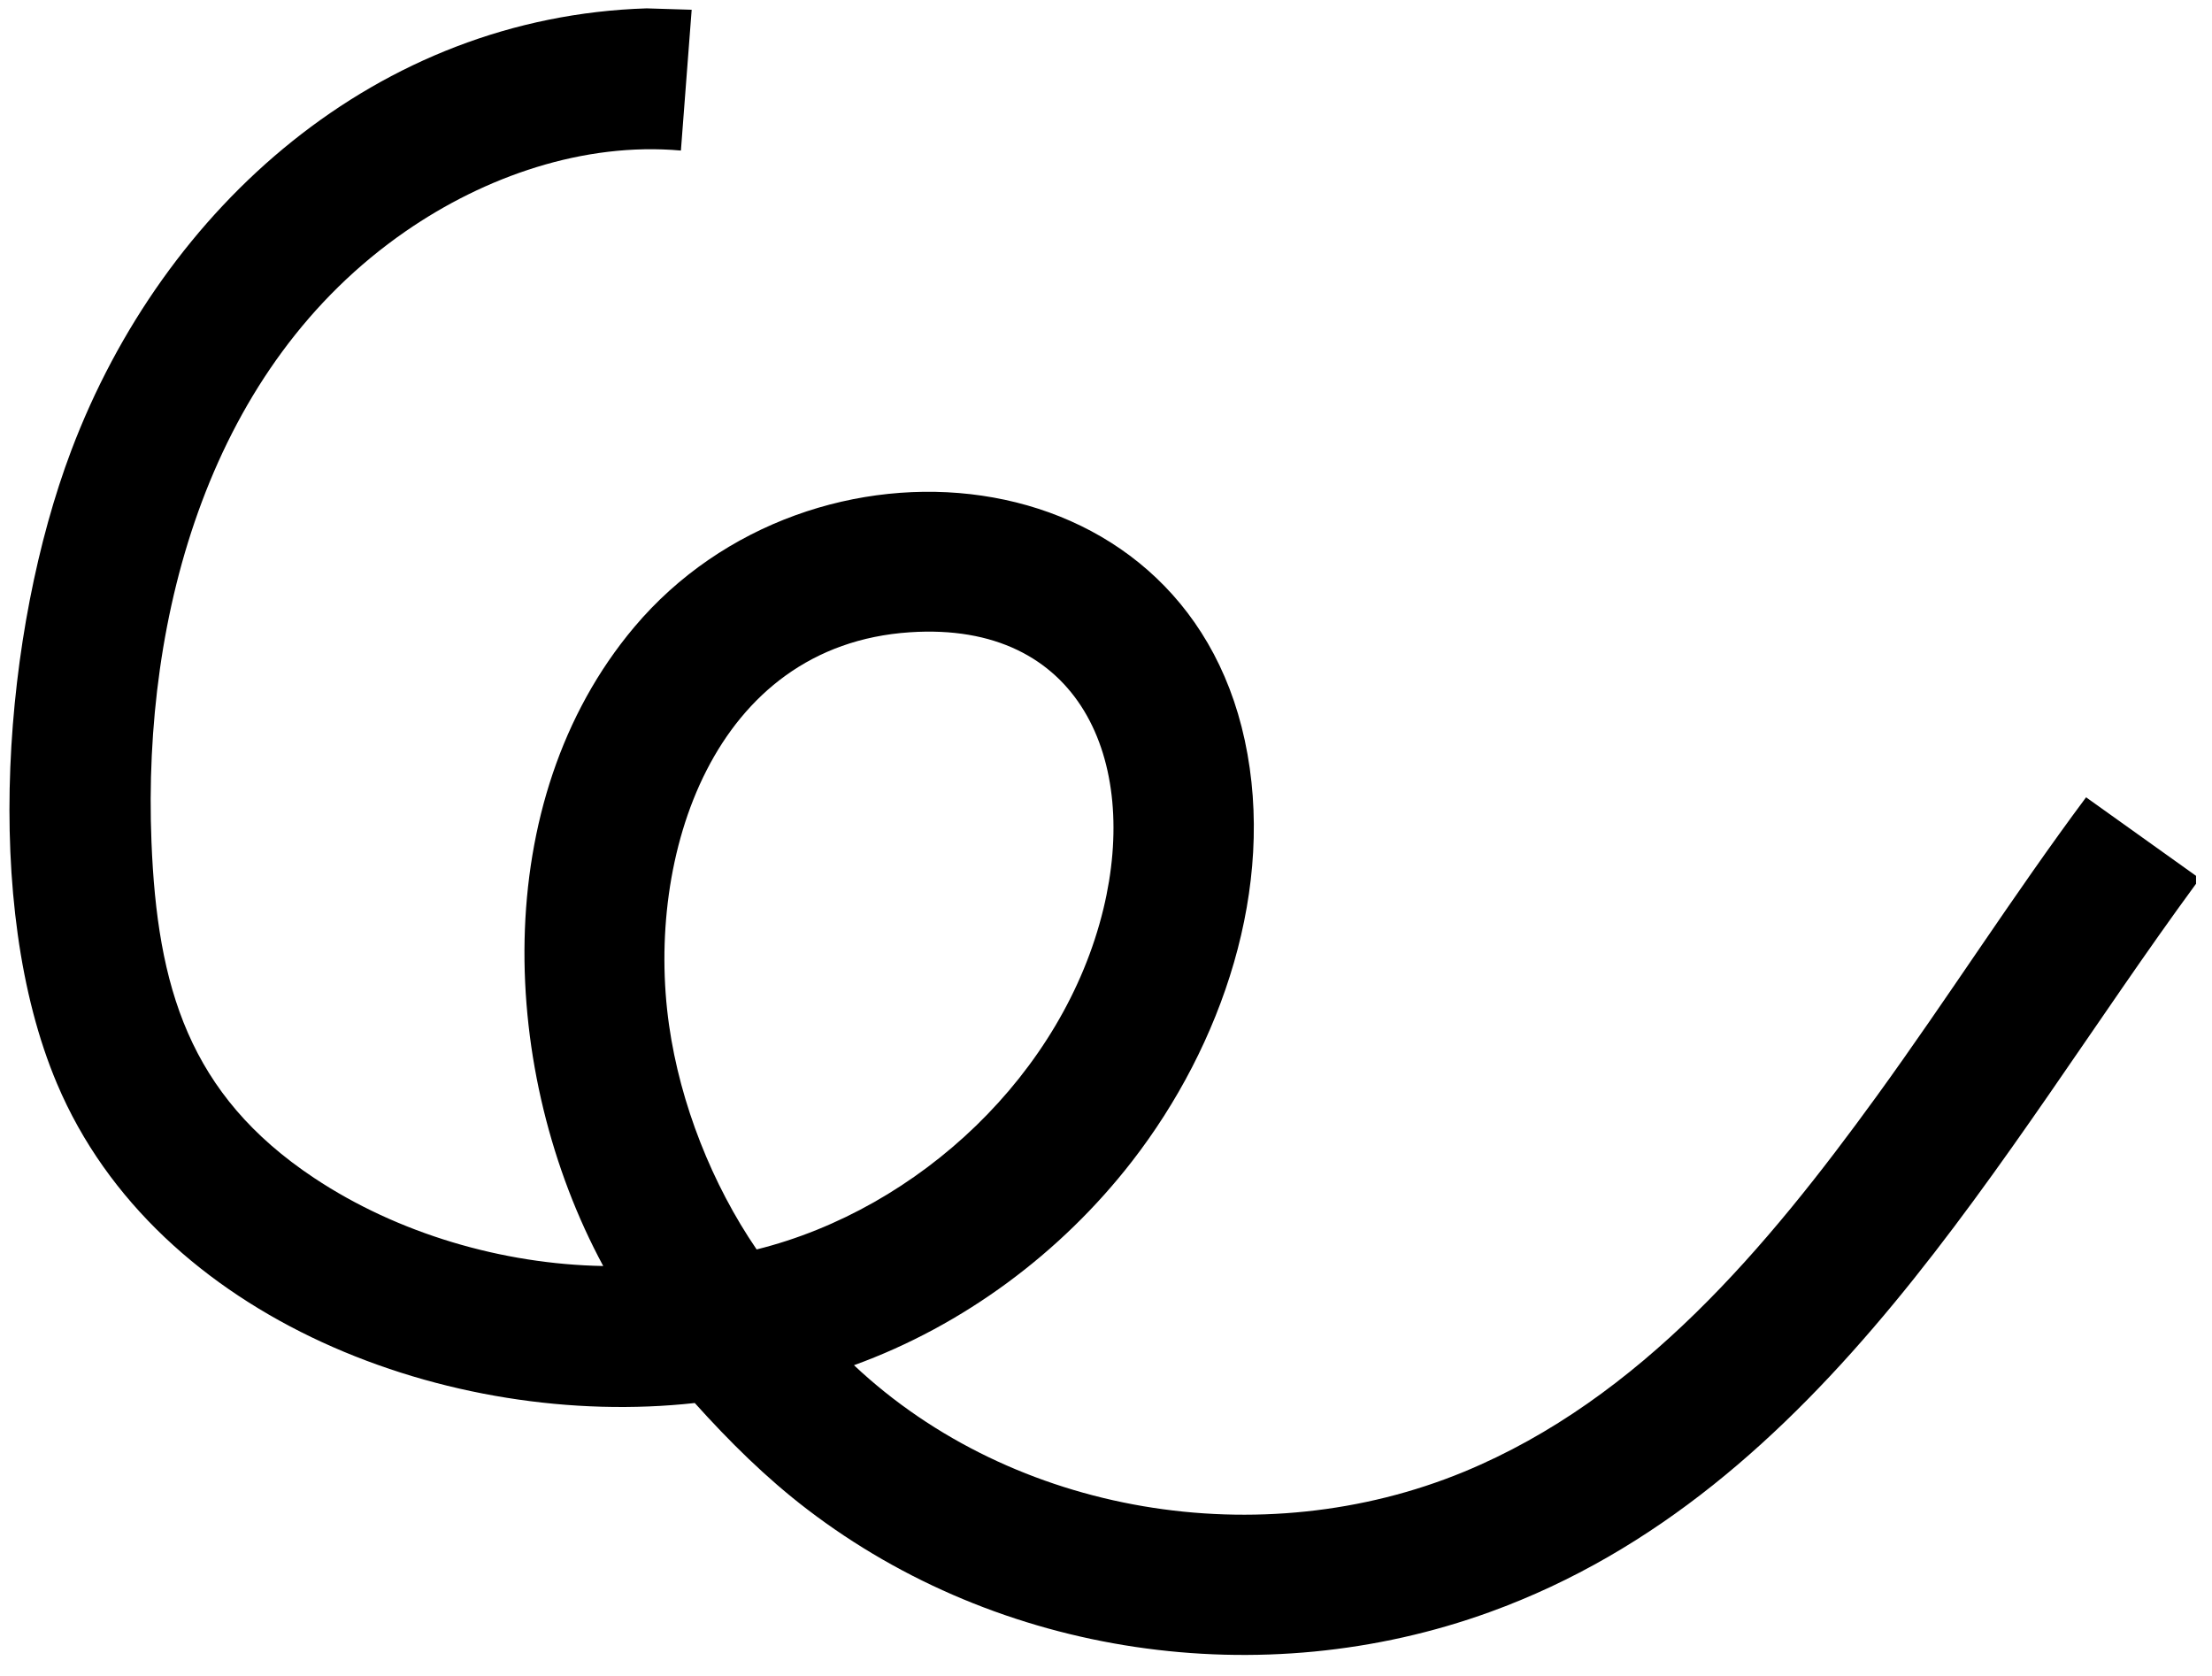
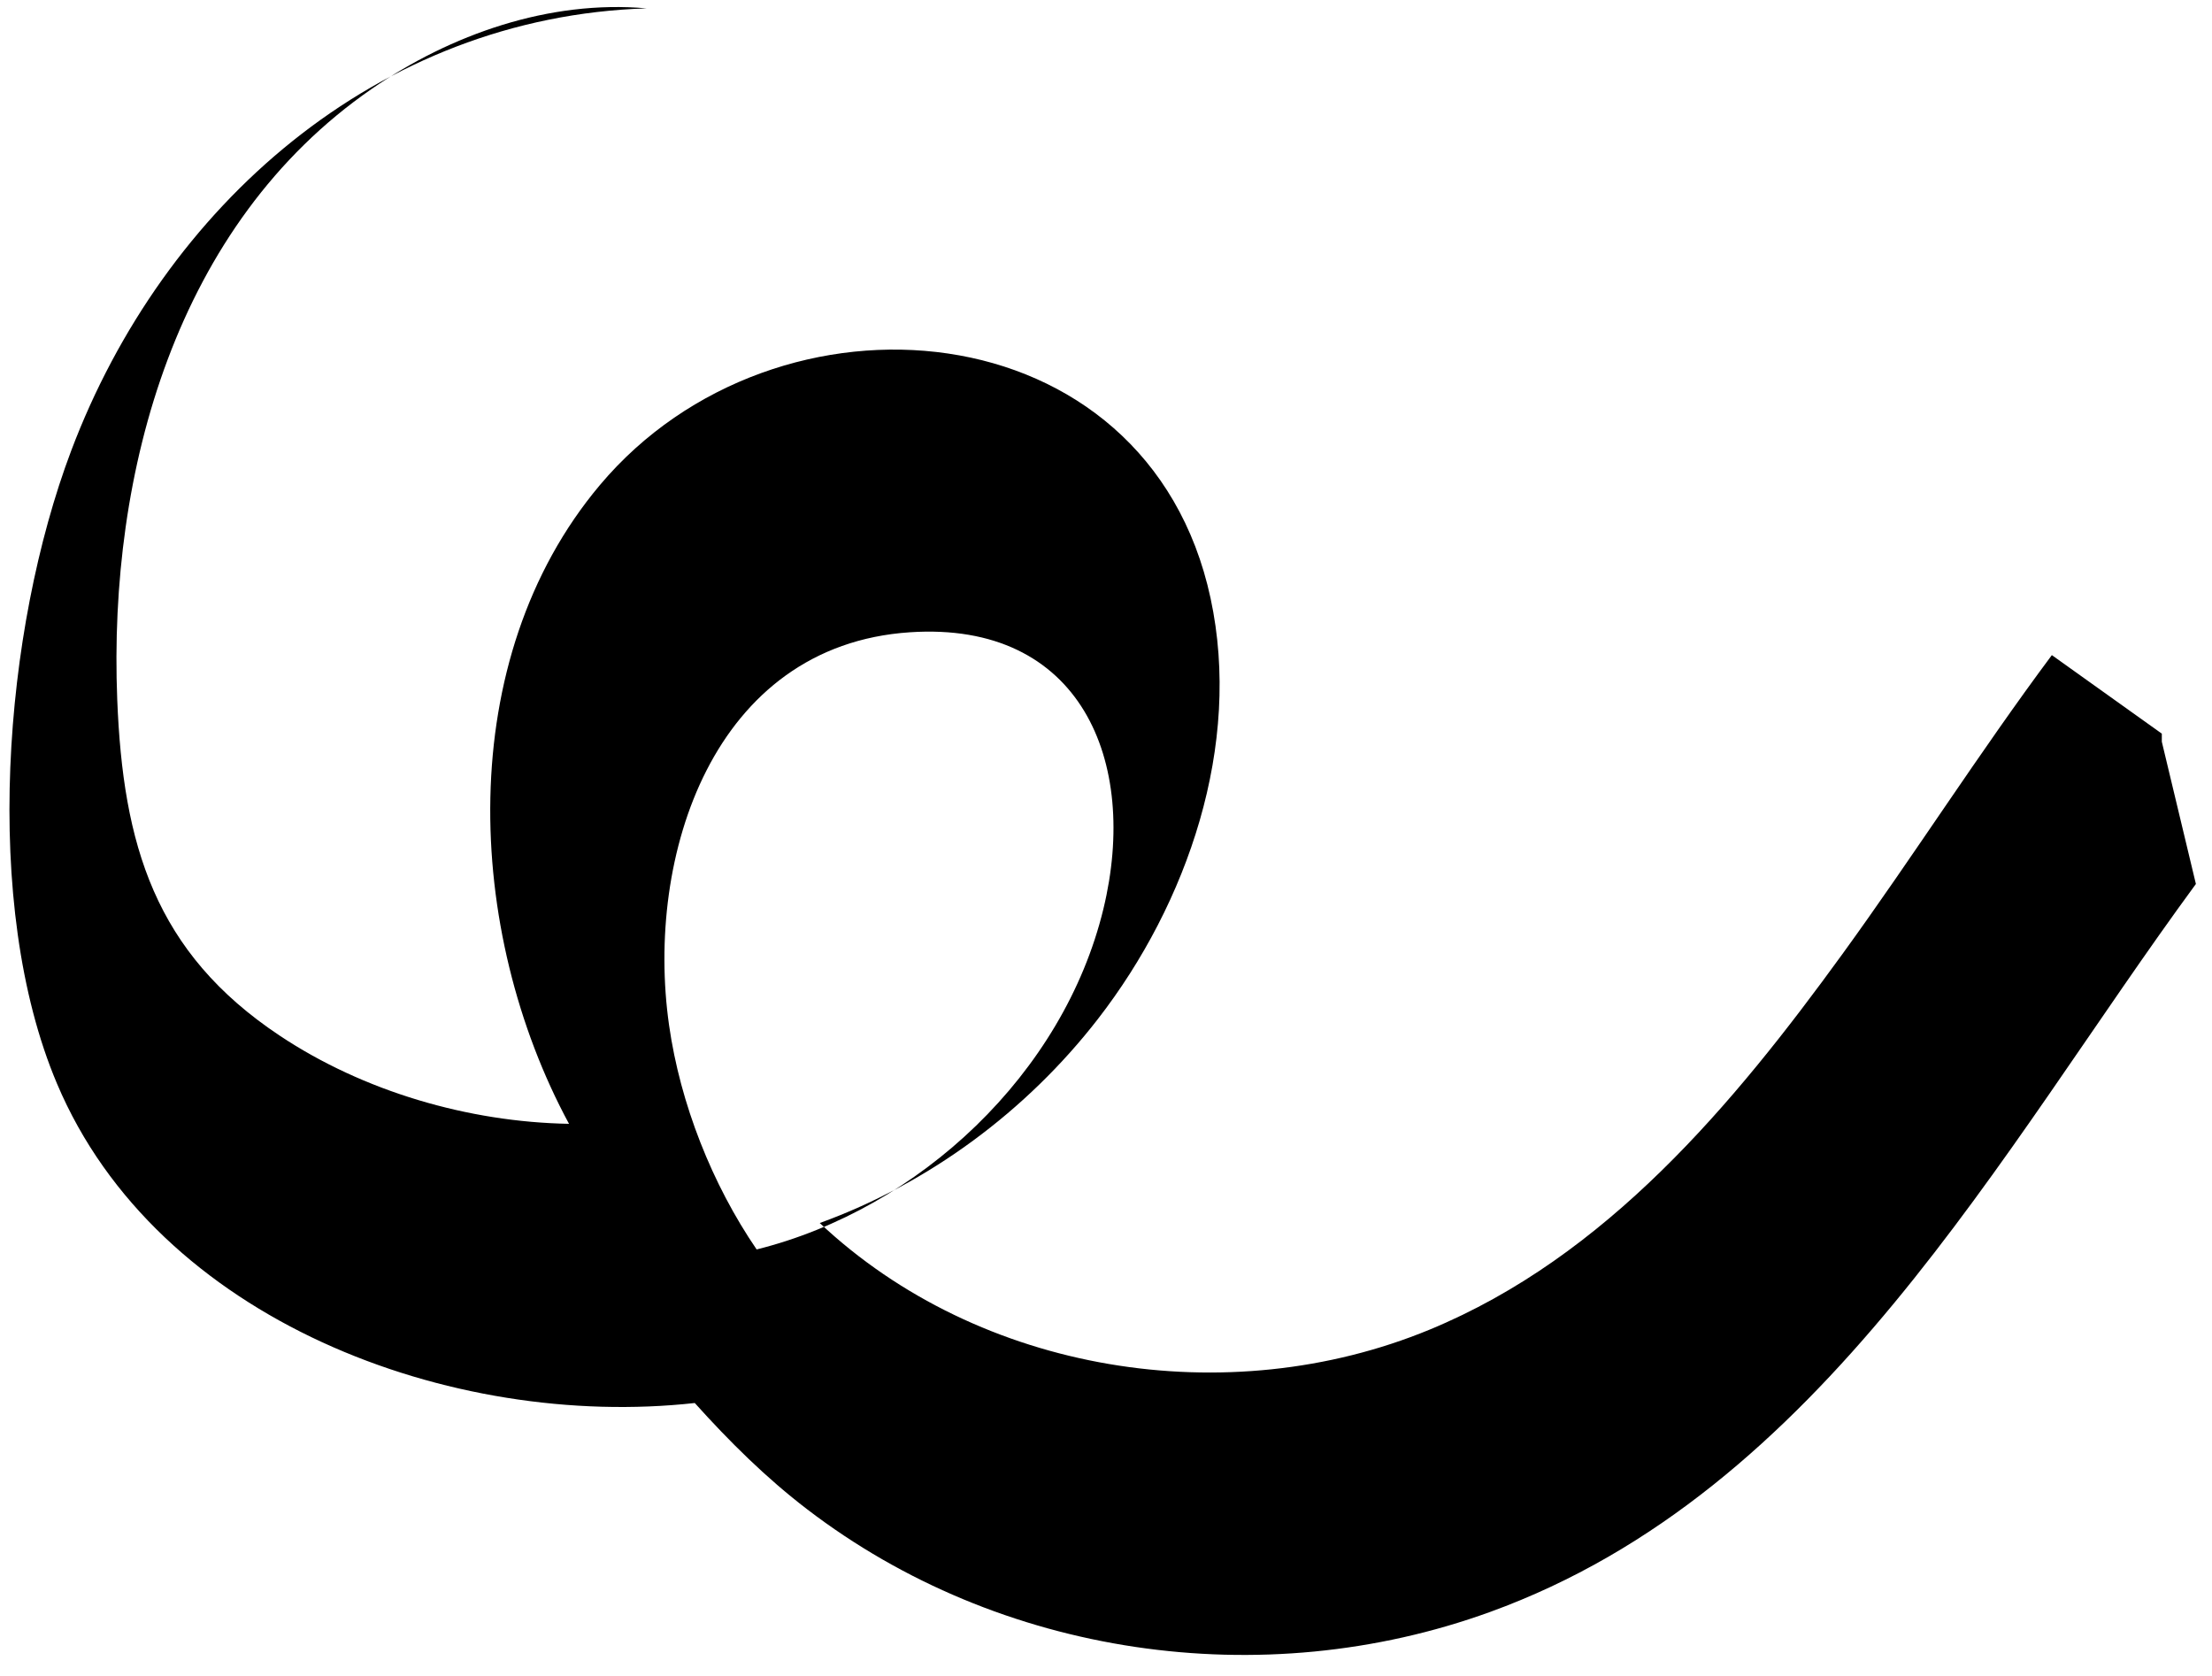
<svg xmlns="http://www.w3.org/2000/svg" id="Layer_1" data-name="Layer 1" viewBox="0 0 285.65 216.36">
-   <path d="M283.57,114.14c-25.47,34.7-48.18,78.42-91.15,94-29.47,10.69-63.35,5.76-88.19-13.26-5.31-4.06-10.05-8.76-14.51-13.72-31.41,3.47-69.43-10.64-82.36-41.24C-2.42,116.82.45,81.34,9.2,58.18,21.12,26.63,48.73,2.17,83.51,1.08l5.81.18-1.39,18.18c-12.56-1.12-25.31,3.35-35.54,10.42-25.22,17.43-34,49.39-32.83,78.82.74,18.72,4.82,32.66,20.99,43.41,10.82,7.2,24.35,11.15,37.35,11.38-13.45-24.89-14.96-59.95,3.99-82.48,22.78-27.09,70.75-23.08,78.86,14.62,4.08,18.98-2.96,39.39-14.56,54.34-9.18,11.84-21.79,21.21-35.91,26.33,20.65,19.41,52.65,24.54,78.77,13.76,22.8-9.42,39.18-29.04,53.3-48.5,9.22-12.71,17.65-25.99,27.04-38.59l14.2,10.14v1.04ZM117.5,81.64c-25.43,1.69-34.21,28.92-31.1,50.73,1.44,10.14,5.56,20.55,11.31,28.96,21.02-5.23,39.64-22.74,44.78-43.97,4.63-19.1-2.95-37.19-24.99-35.72Z" />
+   <path d="M283.57,114.14c-25.47,34.7-48.18,78.42-91.15,94-29.47,10.69-63.35,5.76-88.19-13.26-5.31-4.06-10.05-8.76-14.51-13.72-31.41,3.47-69.43-10.64-82.36-41.24C-2.42,116.82.45,81.34,9.2,58.18,21.12,26.63,48.73,2.17,83.51,1.08c-12.56-1.12-25.31,3.35-35.54,10.42-25.22,17.43-34,49.39-32.83,78.82.74,18.72,4.82,32.66,20.99,43.41,10.82,7.2,24.35,11.15,37.35,11.38-13.45-24.89-14.96-59.95,3.99-82.48,22.78-27.09,70.75-23.08,78.86,14.62,4.08,18.98-2.96,39.39-14.56,54.34-9.18,11.84-21.79,21.21-35.91,26.33,20.65,19.41,52.65,24.54,78.77,13.76,22.8-9.42,39.18-29.04,53.3-48.5,9.22-12.71,17.65-25.99,27.04-38.59l14.2,10.14v1.04ZM117.5,81.64c-25.43,1.69-34.21,28.92-31.1,50.73,1.44,10.14,5.56,20.55,11.31,28.96,21.02-5.23,39.64-22.74,44.78-43.97,4.63-19.1-2.95-37.19-24.99-35.72Z" />
</svg>